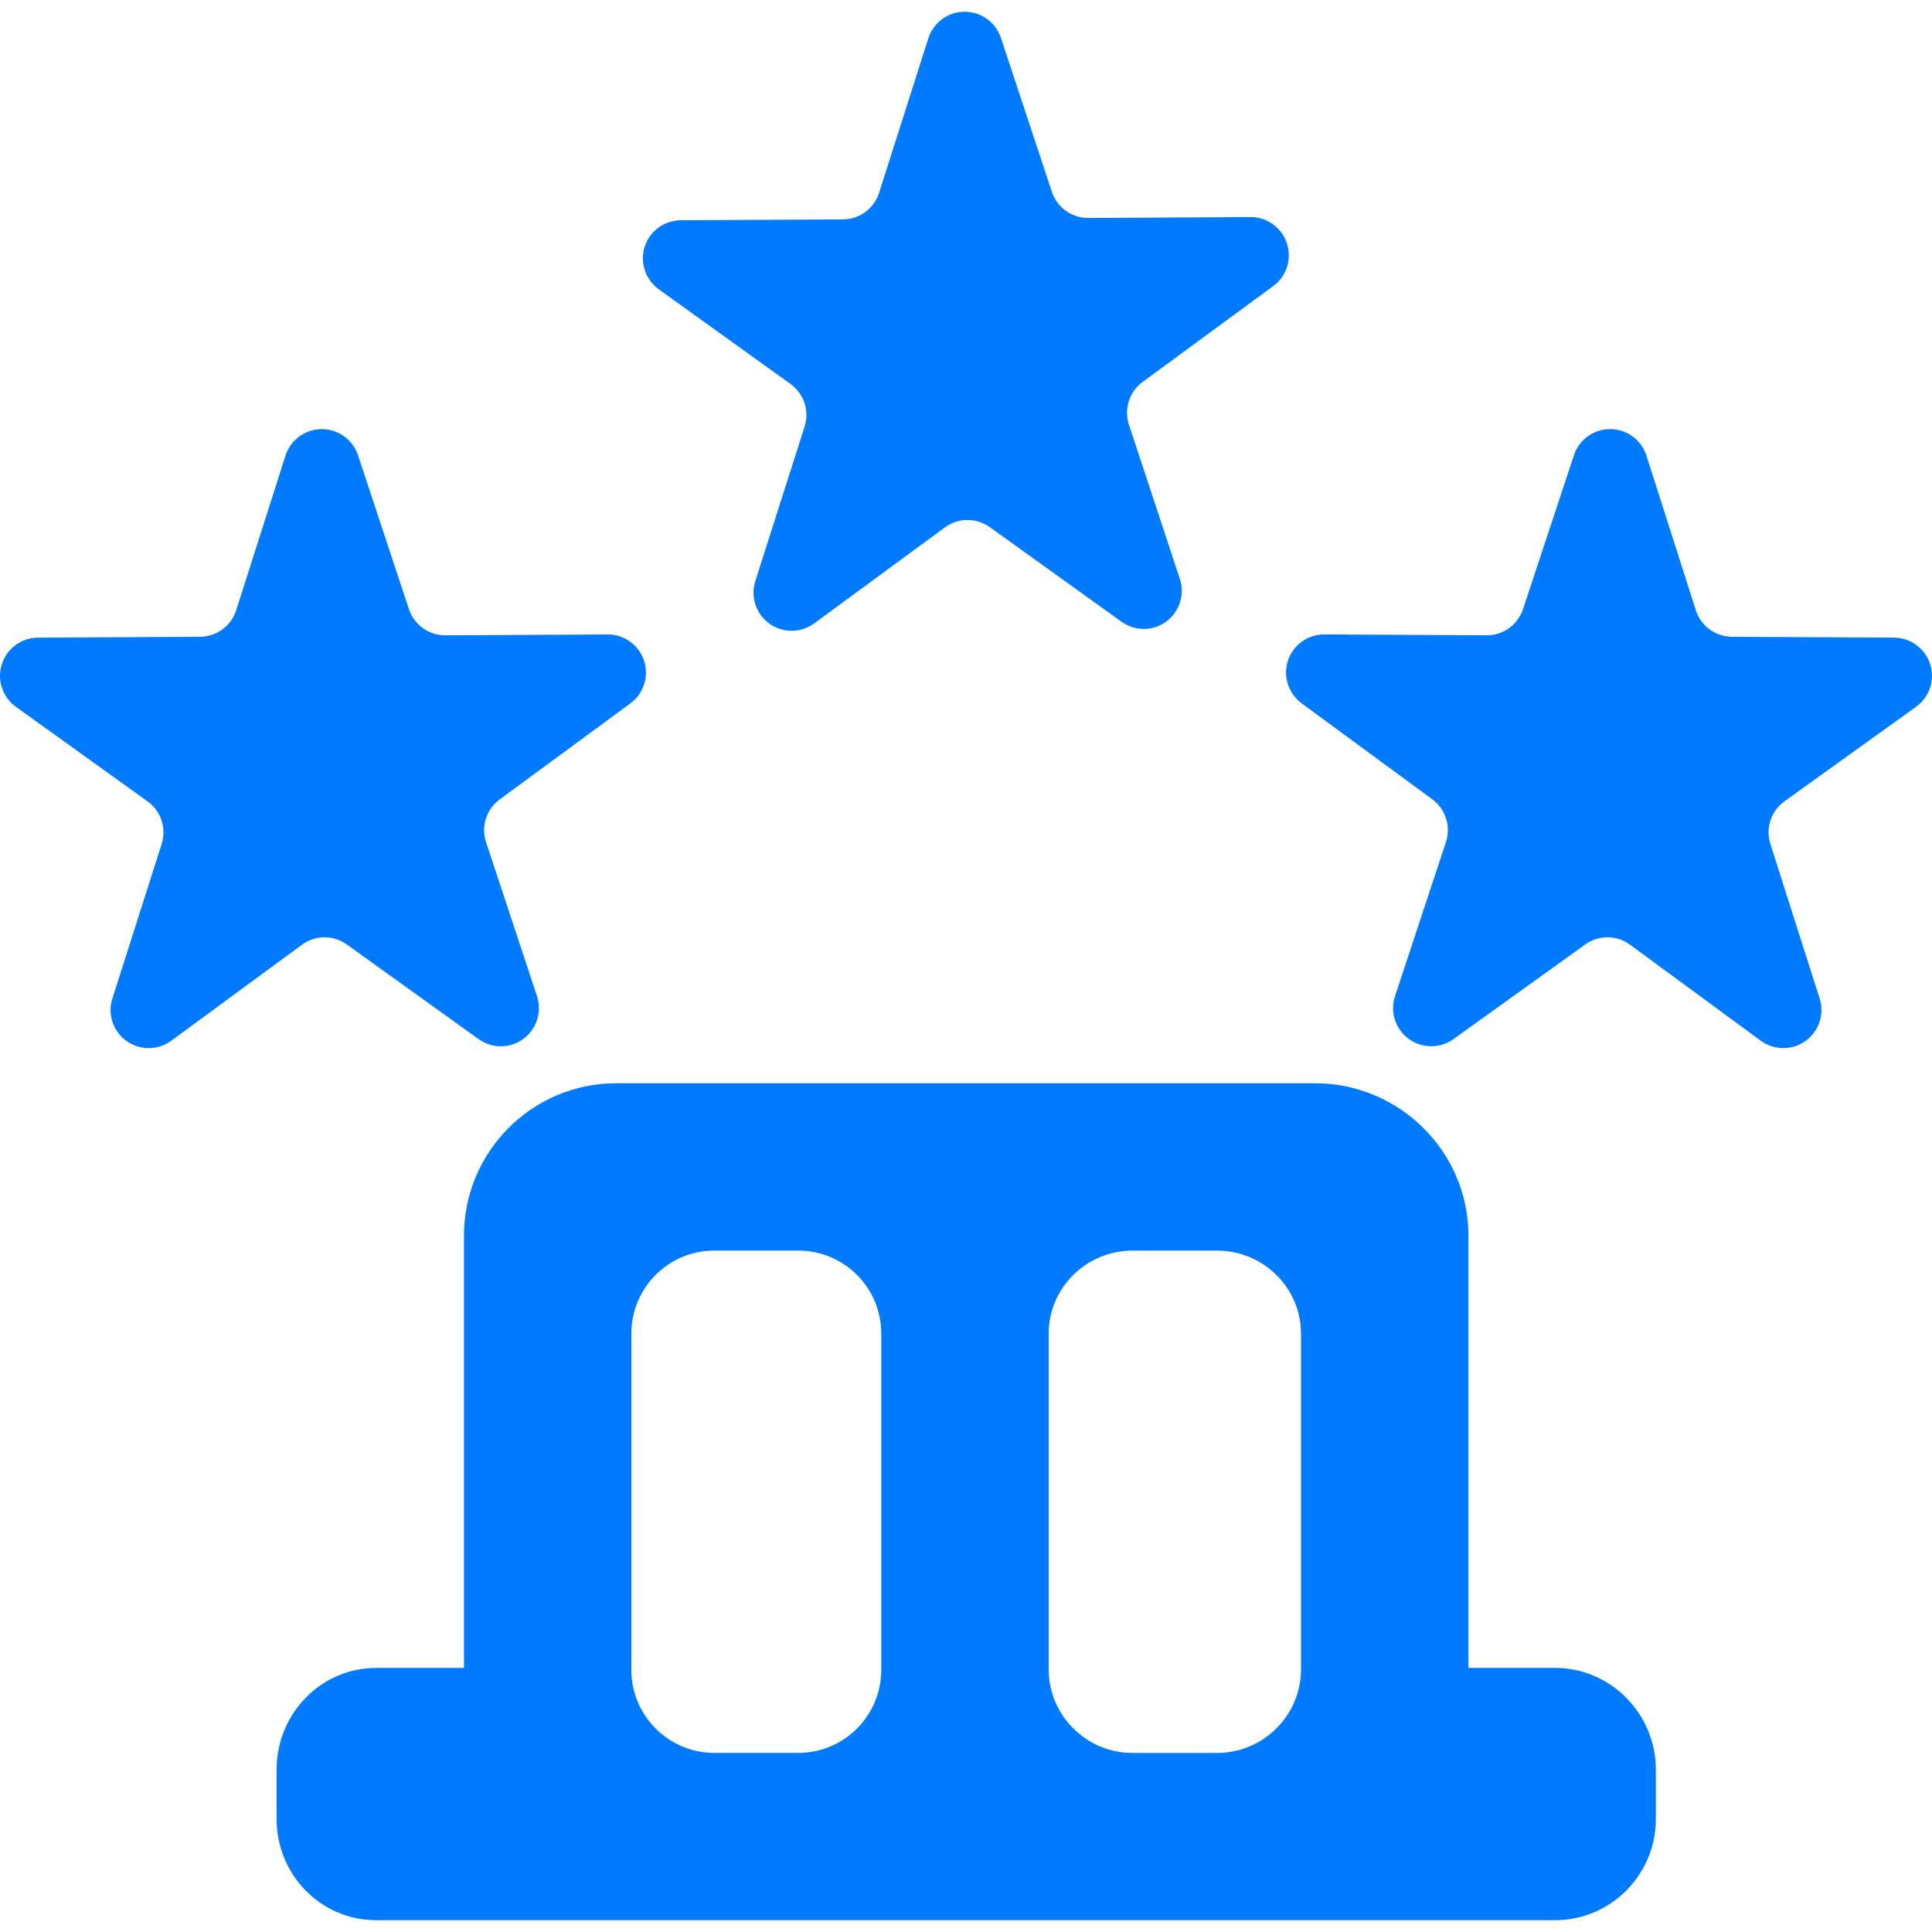
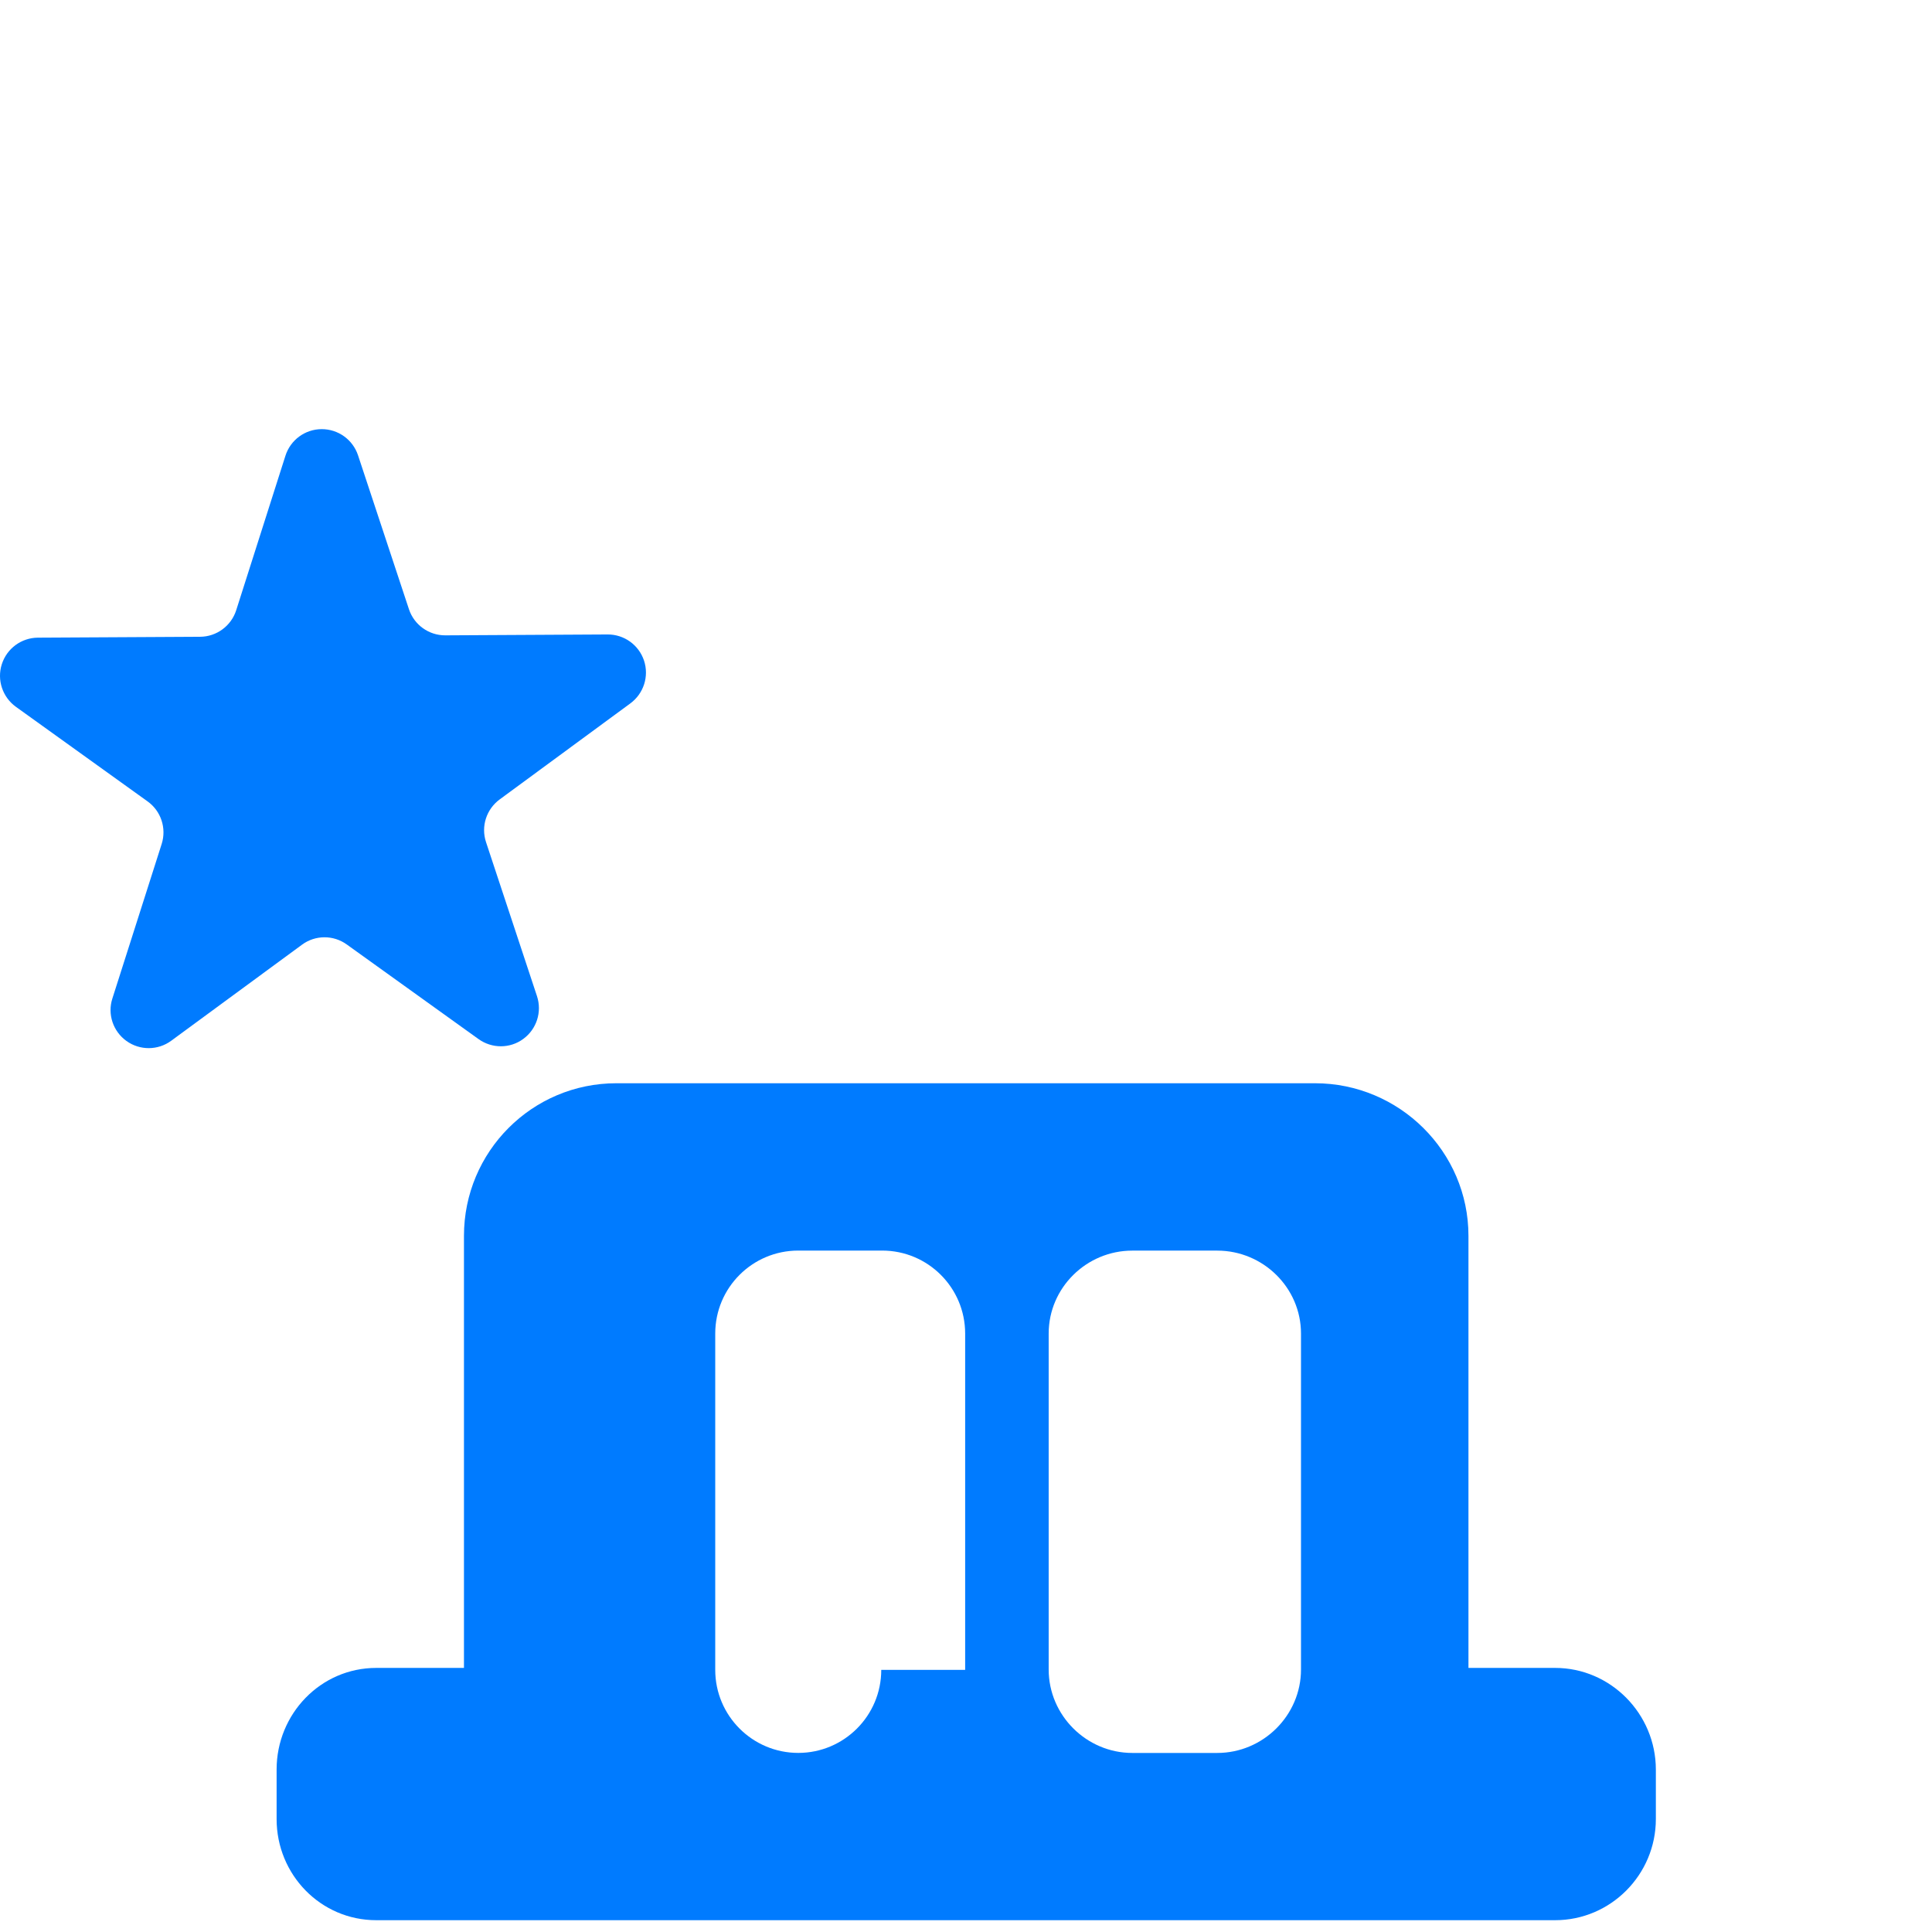
<svg xmlns="http://www.w3.org/2000/svg" version="1.1" id="Capa_1" x="0px" y="0px" width="15px" height="15px" viewBox="0 0 45.826 45.826" style="enable-background:new 0 0 45.826 45.826;" xml:space="preserve" class="">
  <g>
    <g>
      <g>
-         <path d="M36.887,39.562h-2.056V29.314c0-1.999-1.642-3.62-3.64-3.62H14.62c-1.999,0-3.615,1.621-3.615,3.62v10.248H8.924    c-1.318,0-2.363,1.091-2.363,2.41v1.175c0,1.319,1.045,2.399,2.363,2.399h27.963c1.318,0,2.389-1.08,2.389-2.399v-1.175    C39.275,40.653,38.205,39.562,36.887,39.562z M20.903,39.608c0,1.087-0.881,1.97-1.969,1.97h-1.99    c-1.087,0-1.969-0.883-1.969-1.97v-7.976c0-1.088,0.881-1.969,1.969-1.969h1.99c1.087,0,1.969,0.881,1.969,1.969V39.608z     M30.859,39.6c0,1.087-0.898,1.979-1.986,1.979h-2.016c-1.086,0-1.983-0.892-1.983-1.979v-7.969c0-1.086,0.897-1.967,1.983-1.967    h2.016c1.087,0,1.986,0.881,1.986,1.967V39.6z" data-original="#000000" class="active-path" data-old_color="#007bff" fill="#007bff" />
-         <path d="M15.628,6.864l3.123,2.244c0.319,0.229,0.454,0.637,0.334,1.01l-1.169,3.664c-0.119,0.374,0.015,0.781,0.333,1.01    c0.319,0.229,0.748,0.227,1.064-0.006l3.1-2.277c0.315-0.232,0.745-0.234,1.063-0.006l3.125,2.244    c0.317,0.229,0.746,0.228,1.062-0.004c0.314-0.233,0.445-0.642,0.322-1.013l-1.207-3.655c-0.123-0.371,0.007-0.78,0.322-1.014    l3.102-2.277c0.316-0.233,0.445-0.641,0.322-1.014c-0.123-0.372-0.471-0.623-0.863-0.621L25.814,5.17    c-0.393,0.002-0.741-0.248-0.864-0.619l-1.209-3.653c-0.123-0.371-0.472-0.621-0.864-0.619c-0.392,0.002-0.738,0.256-0.857,0.629    l-1.169,3.666c-0.119,0.374-0.464,0.628-0.856,0.63l-3.847,0.021c-0.392,0.002-0.738,0.255-0.857,0.629    C15.174,6.228,15.309,6.635,15.628,6.864z" data-original="#000000" class="active-path" data-old_color="#007bff" fill="#007bff" />
+         <path d="M36.887,39.562h-2.056V29.314c0-1.999-1.642-3.62-3.64-3.62H14.62c-1.999,0-3.615,1.621-3.615,3.62v10.248H8.924    c-1.318,0-2.363,1.091-2.363,2.41v1.175c0,1.319,1.045,2.399,2.363,2.399h27.963c1.318,0,2.389-1.08,2.389-2.399v-1.175    C39.275,40.653,38.205,39.562,36.887,39.562z M20.903,39.608c0,1.087-0.881,1.97-1.969,1.97c-1.087,0-1.969-0.883-1.969-1.97v-7.976c0-1.088,0.881-1.969,1.969-1.969h1.99c1.087,0,1.969,0.881,1.969,1.969V39.608z     M30.859,39.6c0,1.087-0.898,1.979-1.986,1.979h-2.016c-1.086,0-1.983-0.892-1.983-1.979v-7.969c0-1.086,0.897-1.967,1.983-1.967    h2.016c1.087,0,1.986,0.881,1.986,1.967V39.6z" data-original="#000000" class="active-path" data-old_color="#007bff" fill="#007bff" />
        <path d="M8.226,22.403l3.124,2.243c0.318,0.229,0.748,0.229,1.063-0.004c0.317-0.233,0.447-0.641,0.324-1.014l-1.209-3.654    c-0.123-0.371,0.008-0.779,0.324-1.012l3.101-2.279c0.315-0.233,0.446-0.641,0.323-1.014c-0.124-0.372-0.472-0.622-0.864-0.62    l-3.848,0.021c-0.392,0.002-0.741-0.248-0.864-0.62l-1.208-3.652c-0.124-0.371-0.472-0.621-0.864-0.619    c-0.393,0.002-0.738,0.257-0.857,0.63l-1.168,3.665c-0.119,0.373-0.466,0.628-0.857,0.63l-3.847,0.021    c-0.392,0.003-0.737,0.257-0.856,0.631c-0.119,0.371,0.016,0.779,0.334,1.009l3.124,2.244c0.318,0.228,0.453,0.636,0.334,1.01    l-1.169,3.664c-0.121,0.371,0.015,0.779,0.333,1.008c0.319,0.229,0.748,0.227,1.064-0.006l3.1-2.277    C7.478,22.175,7.908,22.173,8.226,22.403z" data-original="#000000" class="active-path" data-old_color="#007bff" fill="#007bff" />
-         <path d="M45.782,15.755c-0.119-0.375-0.466-0.628-0.857-0.631l-3.846-0.02c-0.392-0.003-0.738-0.258-0.856-0.632l-1.17-3.664    c-0.119-0.373-0.465-0.628-0.857-0.63c-0.391-0.002-0.74,0.248-0.863,0.619l-1.208,3.652c-0.123,0.372-0.474,0.623-0.864,0.62    l-3.847-0.021c-0.392-0.002-0.741,0.248-0.864,0.62c-0.123,0.373,0.008,0.78,0.324,1.014l3.1,2.278    c0.316,0.233,0.446,0.642,0.323,1.013l-1.208,3.656c-0.123,0.371,0.008,0.778,0.324,1.013c0.316,0.229,0.745,0.233,1.062,0.005    l3.125-2.244c0.318-0.229,0.748-0.228,1.064,0.006l3.1,2.276c0.315,0.233,0.745,0.233,1.063,0.006    c0.317-0.228,0.454-0.636,0.333-1.009l-1.168-3.665c-0.119-0.374,0.016-0.782,0.334-1.01l3.124-2.244    C45.768,16.534,45.902,16.126,45.782,15.755z" data-original="#000000" class="active-path" data-old_color="#007bff" fill="#007bff" />
      </g>
    </g>
  </g>
</svg>